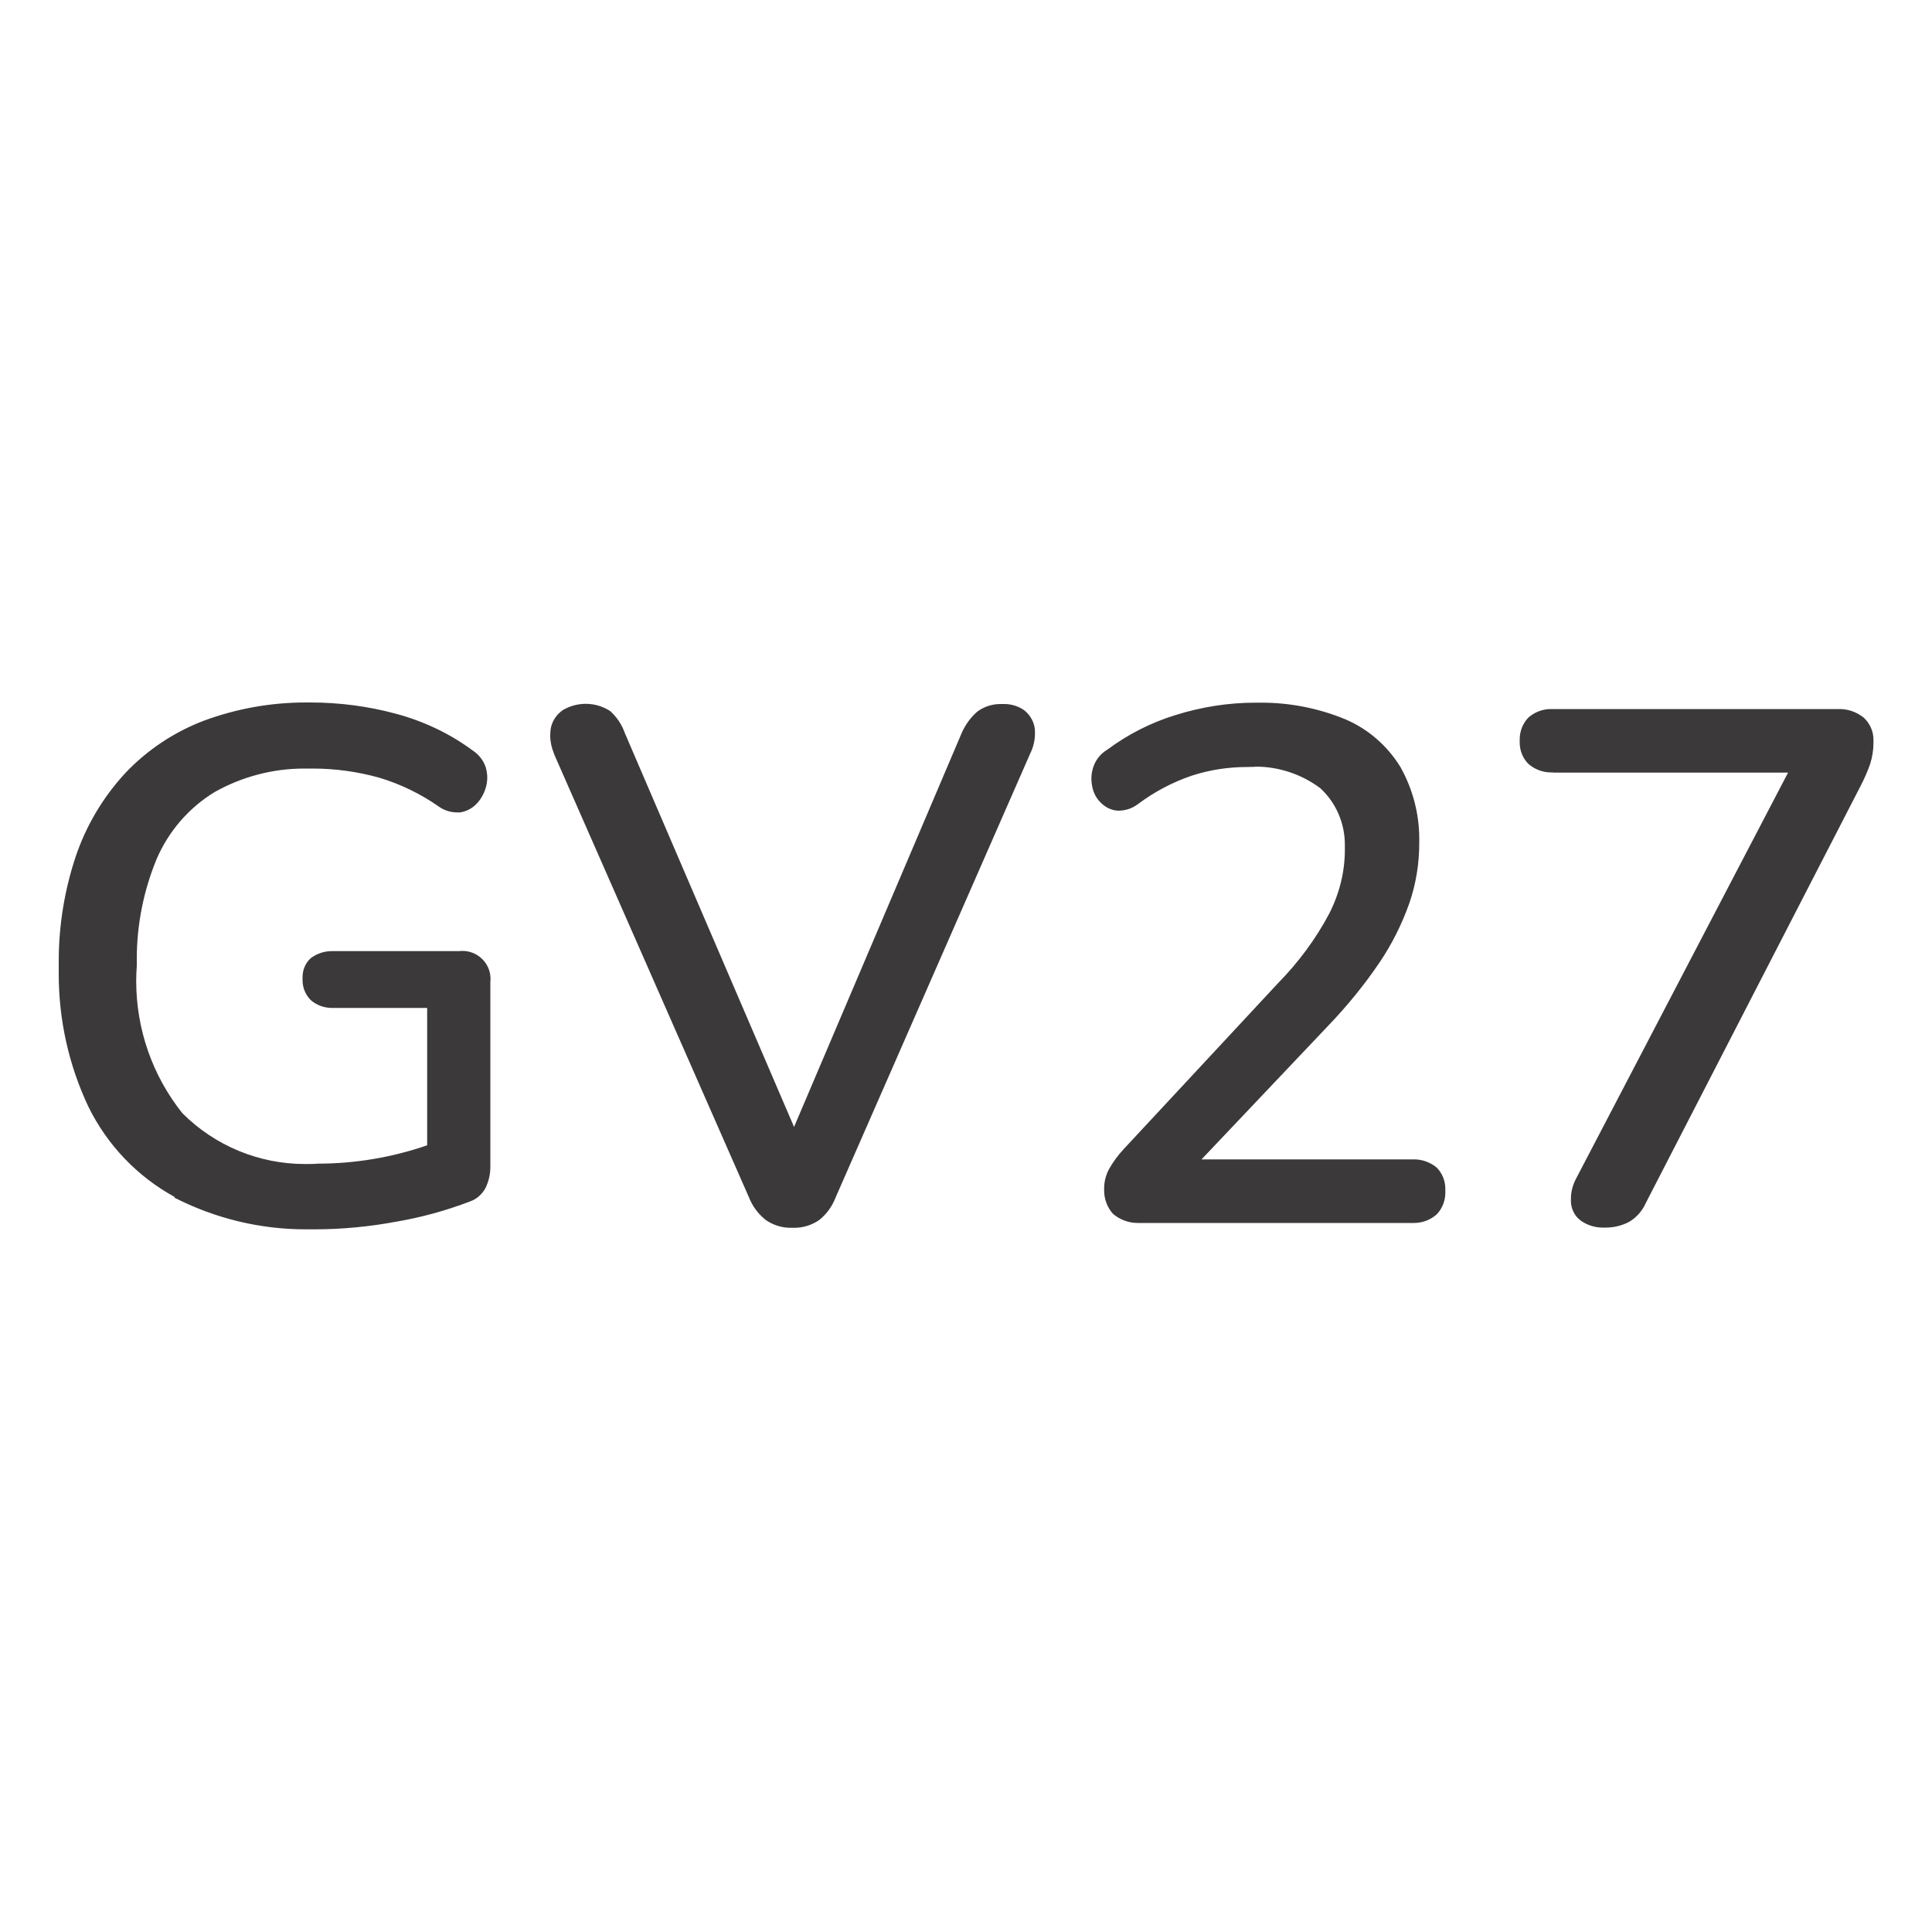
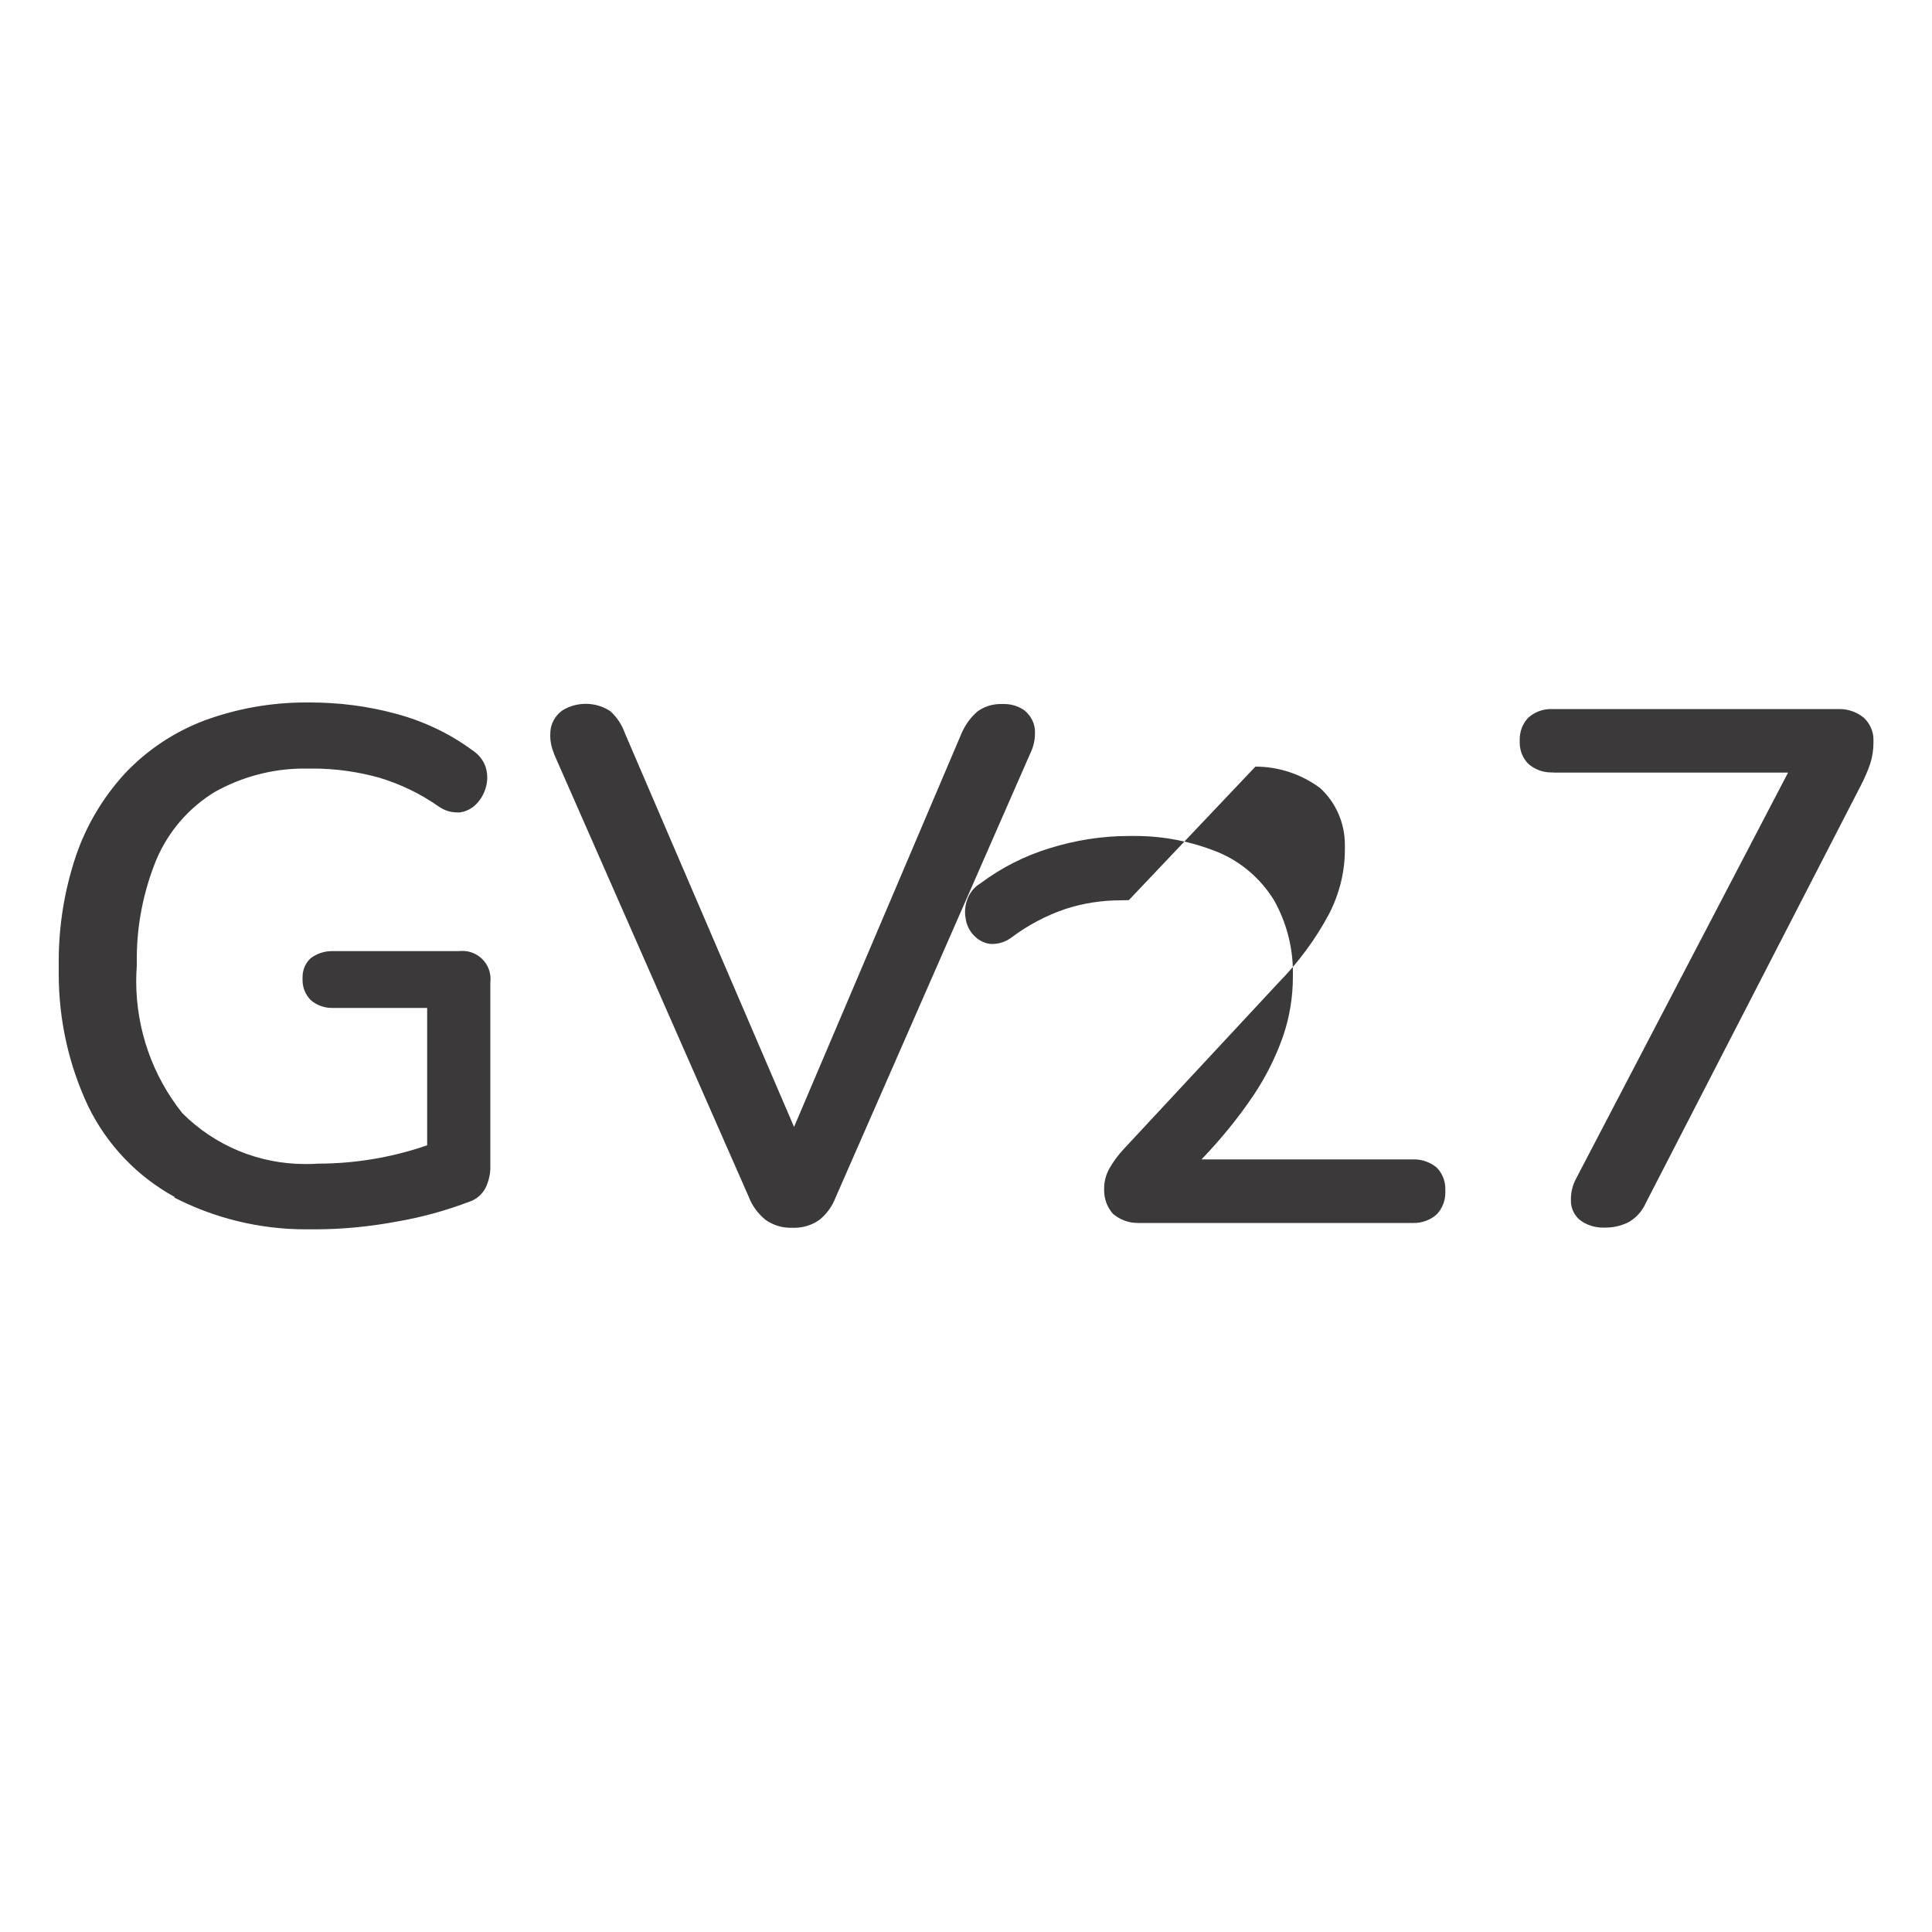
<svg xmlns="http://www.w3.org/2000/svg" id="b" viewBox="0 0 100 100">
  <g id="c">
-     <rect width="100" height="100" fill="#fff" stroke-width="0" />
-     <path d="M28.67,39.01l10.09,22.95c.18.47.49.88.88,1.19.38.26.82.4,1.28.4.03,0,.06,0,.09,0h0s.08,0,.11,0c.46,0,.9-.14,1.28-.4.39-.31.68-.72.86-1.19l10.06-22.95c.16-.32.25-.68.25-1.05,0-.1,0-.21-.02-.31-.06-.35-.26-.67-.54-.89-.3-.21-.66-.32-1.03-.32-.03,0-.05,0-.08,0-.04,0-.08,0-.12,0-.42,0-.83.13-1.18.38-.35.3-.62.67-.81,1.09l-8.69,20.42-8.76-20.39c-.15-.43-.41-.82-.75-1.13-.38-.25-.82-.38-1.27-.38-.42,0-.82.11-1.18.32-.31.21-.53.52-.62.89-.03.15-.04.3-.04.44,0,.31.07.63.19.91h0ZM9.01,61.98c2.1,1.08,4.44,1.65,6.8,1.65.16,0,.32,0,.48,0h0c1.42,0,2.85-.14,4.24-.4,1.29-.22,2.56-.57,3.79-1.04.35-.12.63-.37.81-.7.16-.33.25-.7.25-1.07,0-.02,0-.05,0-.07v-9.5c0-.06.01-.12.01-.18,0-.8-.65-1.45-1.45-1.45-.06,0-.12,0-.18.01h-6.49s-.07,0-.1,0c-.39,0-.77.13-1.08.36-.28.25-.43.61-.43.98,0,.03,0,.06,0,.09,0,.03,0,.06,0,.08,0,.39.16.76.43,1.03.3.26.69.4,1.09.4.03,0,.06,0,.09,0h4.84v7.11c-1.82.63-3.74.95-5.66.95,0,0,0,0,0,0-.22.02-.44.02-.66.02-2.38,0-4.66-.94-6.35-2.63-1.55-1.94-2.39-4.35-2.39-6.84,0-.26.01-.52.03-.78,0-.12,0-.25,0-.37,0-1.77.35-3.52,1.02-5.15.62-1.45,1.67-2.67,3.02-3.49,1.41-.79,3-1.21,4.62-1.21.1,0,.21,0,.31,0h.14c1.16,0,2.31.16,3.43.47,1.1.33,2.14.83,3.08,1.49.28.2.61.31.96.31.05,0,.1,0,.15,0,.33-.05.64-.21.86-.45.24-.25.4-.55.49-.89.04-.15.06-.31.06-.47,0-.18-.03-.36-.08-.53-.12-.36-.36-.66-.68-.87-1.19-.88-2.55-1.52-3.98-1.9-1.44-.39-2.93-.58-4.42-.58,0,0,0,0,0,0-.08,0-.17,0-.25,0-1.79,0-3.57.32-5.25.94-1.55.59-2.95,1.52-4.09,2.73-1.14,1.24-2.01,2.7-2.55,4.3-.58,1.74-.88,3.57-.88,5.41,0,.08,0,.17,0,.26,0,.14,0,.28,0,.42,0,2.37.52,4.71,1.53,6.85.97,1.99,2.54,3.63,4.48,4.69h0ZM80.41,39.99h12.14l-10.98,21.03c-.17.32-.26.68-.26,1.04,0,.09,0,.17.01.26.05.37.25.7.56.9.32.21.7.32,1.08.32.02,0,.04,0,.06,0h0s.06,0,.09,0c.42,0,.84-.1,1.22-.3.38-.23.68-.57.86-.98l11.14-21.63c.18-.35.34-.72.47-1.09.11-.35.17-.72.17-1.09,0-.03,0-.05,0-.08,0-.03,0-.06,0-.09,0-.43-.19-.85-.51-1.14-.35-.28-.79-.44-1.24-.44-.03,0-.06,0-.09,0h-14.75s-.08,0-.11,0c-.43,0-.84.16-1.16.44-.29.3-.45.71-.45,1.12,0,.03,0,.07,0,.1,0,.03,0,.06,0,.08,0,.41.16.81.45,1.1.32.28.74.44,1.16.44.04,0,.08,0,.11,0h0ZM64.98,39.68c1.21,0,2.38.39,3.35,1.11.82.75,1.28,1.82,1.28,2.93,0,.09,0,.18,0,.27,0,1.15-.29,2.28-.81,3.3-.7,1.32-1.6,2.53-2.65,3.6l-7.99,8.59c-.29.31-.54.65-.75,1.02-.17.31-.26.66-.26,1.02,0,.03,0,.07,0,.1,0,.44.16.87.45,1.2.36.31.81.48,1.28.48.06,0,.12,0,.18,0h14.03s.08,0,.11,0c.43,0,.84-.16,1.16-.44.29-.3.45-.71.45-1.12,0-.03,0-.07,0-.1,0-.03,0-.07,0-.11,0-.41-.16-.81-.45-1.1-.33-.27-.74-.42-1.16-.42-.04,0-.08,0-.12,0h-10.89s6.54-6.9,6.54-6.9c.98-1.02,1.89-2.13,2.68-3.3.64-.95,1.16-1.99,1.54-3.07.34-.99.51-2.04.51-3.09,0,0,0,0,0,0,0-.08,0-.16,0-.24,0-1.3-.34-2.58-.98-3.72-.68-1.1-1.68-1.97-2.87-2.47-1.37-.56-2.83-.85-4.31-.85-.11,0-.22,0-.32,0-1.4,0-2.79.22-4.13.64-1.28.39-2.49,1.01-3.56,1.81-.34.2-.59.53-.71.91-.06.19-.09.38-.09.58,0,.15.02.29.05.44.07.32.23.61.47.83.23.22.53.36.84.38.01,0,.02,0,.04,0,.37,0,.72-.12,1.01-.34.84-.63,1.78-1.13,2.78-1.47.92-.3,1.89-.45,2.86-.45,0,0,.02,0,.03,0,.13,0,.27-.01.4-.01Z" fill="#3b3939" fill-rule="evenodd" stroke-width="0" />
+     <path d="M28.67,39.01l10.09,22.95c.18.47.49.88.88,1.19.38.26.82.4,1.28.4.03,0,.06,0,.09,0h0s.08,0,.11,0c.46,0,.9-.14,1.28-.4.39-.31.68-.72.86-1.19l10.06-22.95c.16-.32.25-.68.25-1.05,0-.1,0-.21-.02-.31-.06-.35-.26-.67-.54-.89-.3-.21-.66-.32-1.03-.32-.03,0-.05,0-.08,0-.04,0-.08,0-.12,0-.42,0-.83.13-1.18.38-.35.3-.62.67-.81,1.09l-8.69,20.42-8.76-20.39c-.15-.43-.41-.82-.75-1.13-.38-.25-.82-.38-1.27-.38-.42,0-.82.11-1.18.32-.31.21-.53.52-.62.89-.03.15-.04.3-.04.44,0,.31.07.63.19.91h0ZM9.01,61.98c2.1,1.08,4.44,1.65,6.8,1.65.16,0,.32,0,.48,0h0c1.42,0,2.85-.14,4.24-.4,1.29-.22,2.56-.57,3.79-1.04.35-.12.63-.37.81-.7.16-.33.25-.7.25-1.07,0-.02,0-.05,0-.07v-9.5c0-.06.01-.12.01-.18,0-.8-.65-1.45-1.45-1.45-.06,0-.12,0-.18.01h-6.49s-.07,0-.1,0c-.39,0-.77.13-1.08.36-.28.25-.43.61-.43.98,0,.03,0,.06,0,.09,0,.03,0,.06,0,.08,0,.39.16.76.43,1.03.3.26.69.4,1.09.4.03,0,.06,0,.09,0h4.84v7.11c-1.82.63-3.74.95-5.66.95,0,0,0,0,0,0-.22.02-.44.02-.66.02-2.38,0-4.66-.94-6.35-2.63-1.55-1.94-2.39-4.35-2.39-6.84,0-.26.01-.52.03-.78,0-.12,0-.25,0-.37,0-1.77.35-3.52,1.02-5.15.62-1.45,1.67-2.67,3.02-3.49,1.41-.79,3-1.21,4.62-1.21.1,0,.21,0,.31,0h.14c1.16,0,2.31.16,3.43.47,1.1.33,2.14.83,3.08,1.49.28.2.61.31.96.31.05,0,.1,0,.15,0,.33-.05.64-.21.86-.45.24-.25.4-.55.49-.89.04-.15.06-.31.06-.47,0-.18-.03-.36-.08-.53-.12-.36-.36-.66-.68-.87-1.19-.88-2.55-1.52-3.98-1.9-1.44-.39-2.93-.58-4.42-.58,0,0,0,0,0,0-.08,0-.17,0-.25,0-1.79,0-3.57.32-5.25.94-1.55.59-2.95,1.52-4.09,2.73-1.14,1.24-2.01,2.7-2.55,4.3-.58,1.74-.88,3.57-.88,5.41,0,.08,0,.17,0,.26,0,.14,0,.28,0,.42,0,2.37.52,4.71,1.53,6.85.97,1.99,2.54,3.63,4.48,4.69h0ZM80.41,39.99h12.14l-10.98,21.03c-.17.32-.26.68-.26,1.04,0,.09,0,.17.01.26.05.37.25.7.56.9.32.21.7.32,1.08.32.02,0,.04,0,.06,0h0s.06,0,.09,0c.42,0,.84-.1,1.22-.3.38-.23.68-.57.86-.98l11.14-21.63c.18-.35.34-.72.47-1.09.11-.35.17-.72.17-1.09,0-.03,0-.05,0-.08,0-.03,0-.06,0-.09,0-.43-.19-.85-.51-1.14-.35-.28-.79-.44-1.24-.44-.03,0-.06,0-.09,0h-14.75s-.08,0-.11,0c-.43,0-.84.16-1.16.44-.29.3-.45.71-.45,1.12,0,.03,0,.07,0,.1,0,.03,0,.06,0,.08,0,.41.16.81.45,1.1.32.28.74.44,1.16.44.04,0,.08,0,.11,0h0ZM64.98,39.68c1.21,0,2.38.39,3.35,1.11.82.75,1.28,1.82,1.28,2.93,0,.09,0,.18,0,.27,0,1.15-.29,2.28-.81,3.3-.7,1.32-1.6,2.53-2.65,3.6l-7.99,8.59c-.29.31-.54.65-.75,1.02-.17.31-.26.66-.26,1.02,0,.03,0,.07,0,.1,0,.44.16.87.45,1.2.36.31.81.48,1.28.48.06,0,.12,0,.18,0h14.03s.08,0,.11,0c.43,0,.84-.16,1.16-.44.29-.3.45-.71.45-1.12,0-.03,0-.07,0-.1,0-.03,0-.07,0-.11,0-.41-.16-.81-.45-1.1-.33-.27-.74-.42-1.16-.42-.04,0-.08,0-.12,0h-10.89c.98-1.02,1.89-2.13,2.68-3.3.64-.95,1.16-1.99,1.54-3.07.34-.99.51-2.04.51-3.09,0,0,0,0,0,0,0-.08,0-.16,0-.24,0-1.3-.34-2.58-.98-3.72-.68-1.1-1.68-1.97-2.87-2.47-1.37-.56-2.83-.85-4.31-.85-.11,0-.22,0-.32,0-1.4,0-2.79.22-4.13.64-1.28.39-2.49,1.01-3.56,1.81-.34.2-.59.53-.71.91-.06.19-.09.38-.09.58,0,.15.02.29.05.44.07.32.23.61.47.83.23.22.53.36.84.38.01,0,.02,0,.04,0,.37,0,.72-.12,1.01-.34.84-.63,1.78-1.13,2.78-1.47.92-.3,1.89-.45,2.86-.45,0,0,.02,0,.03,0,.13,0,.27-.01.4-.01Z" fill="#3b3939" fill-rule="evenodd" stroke-width="0" />
  </g>
</svg>